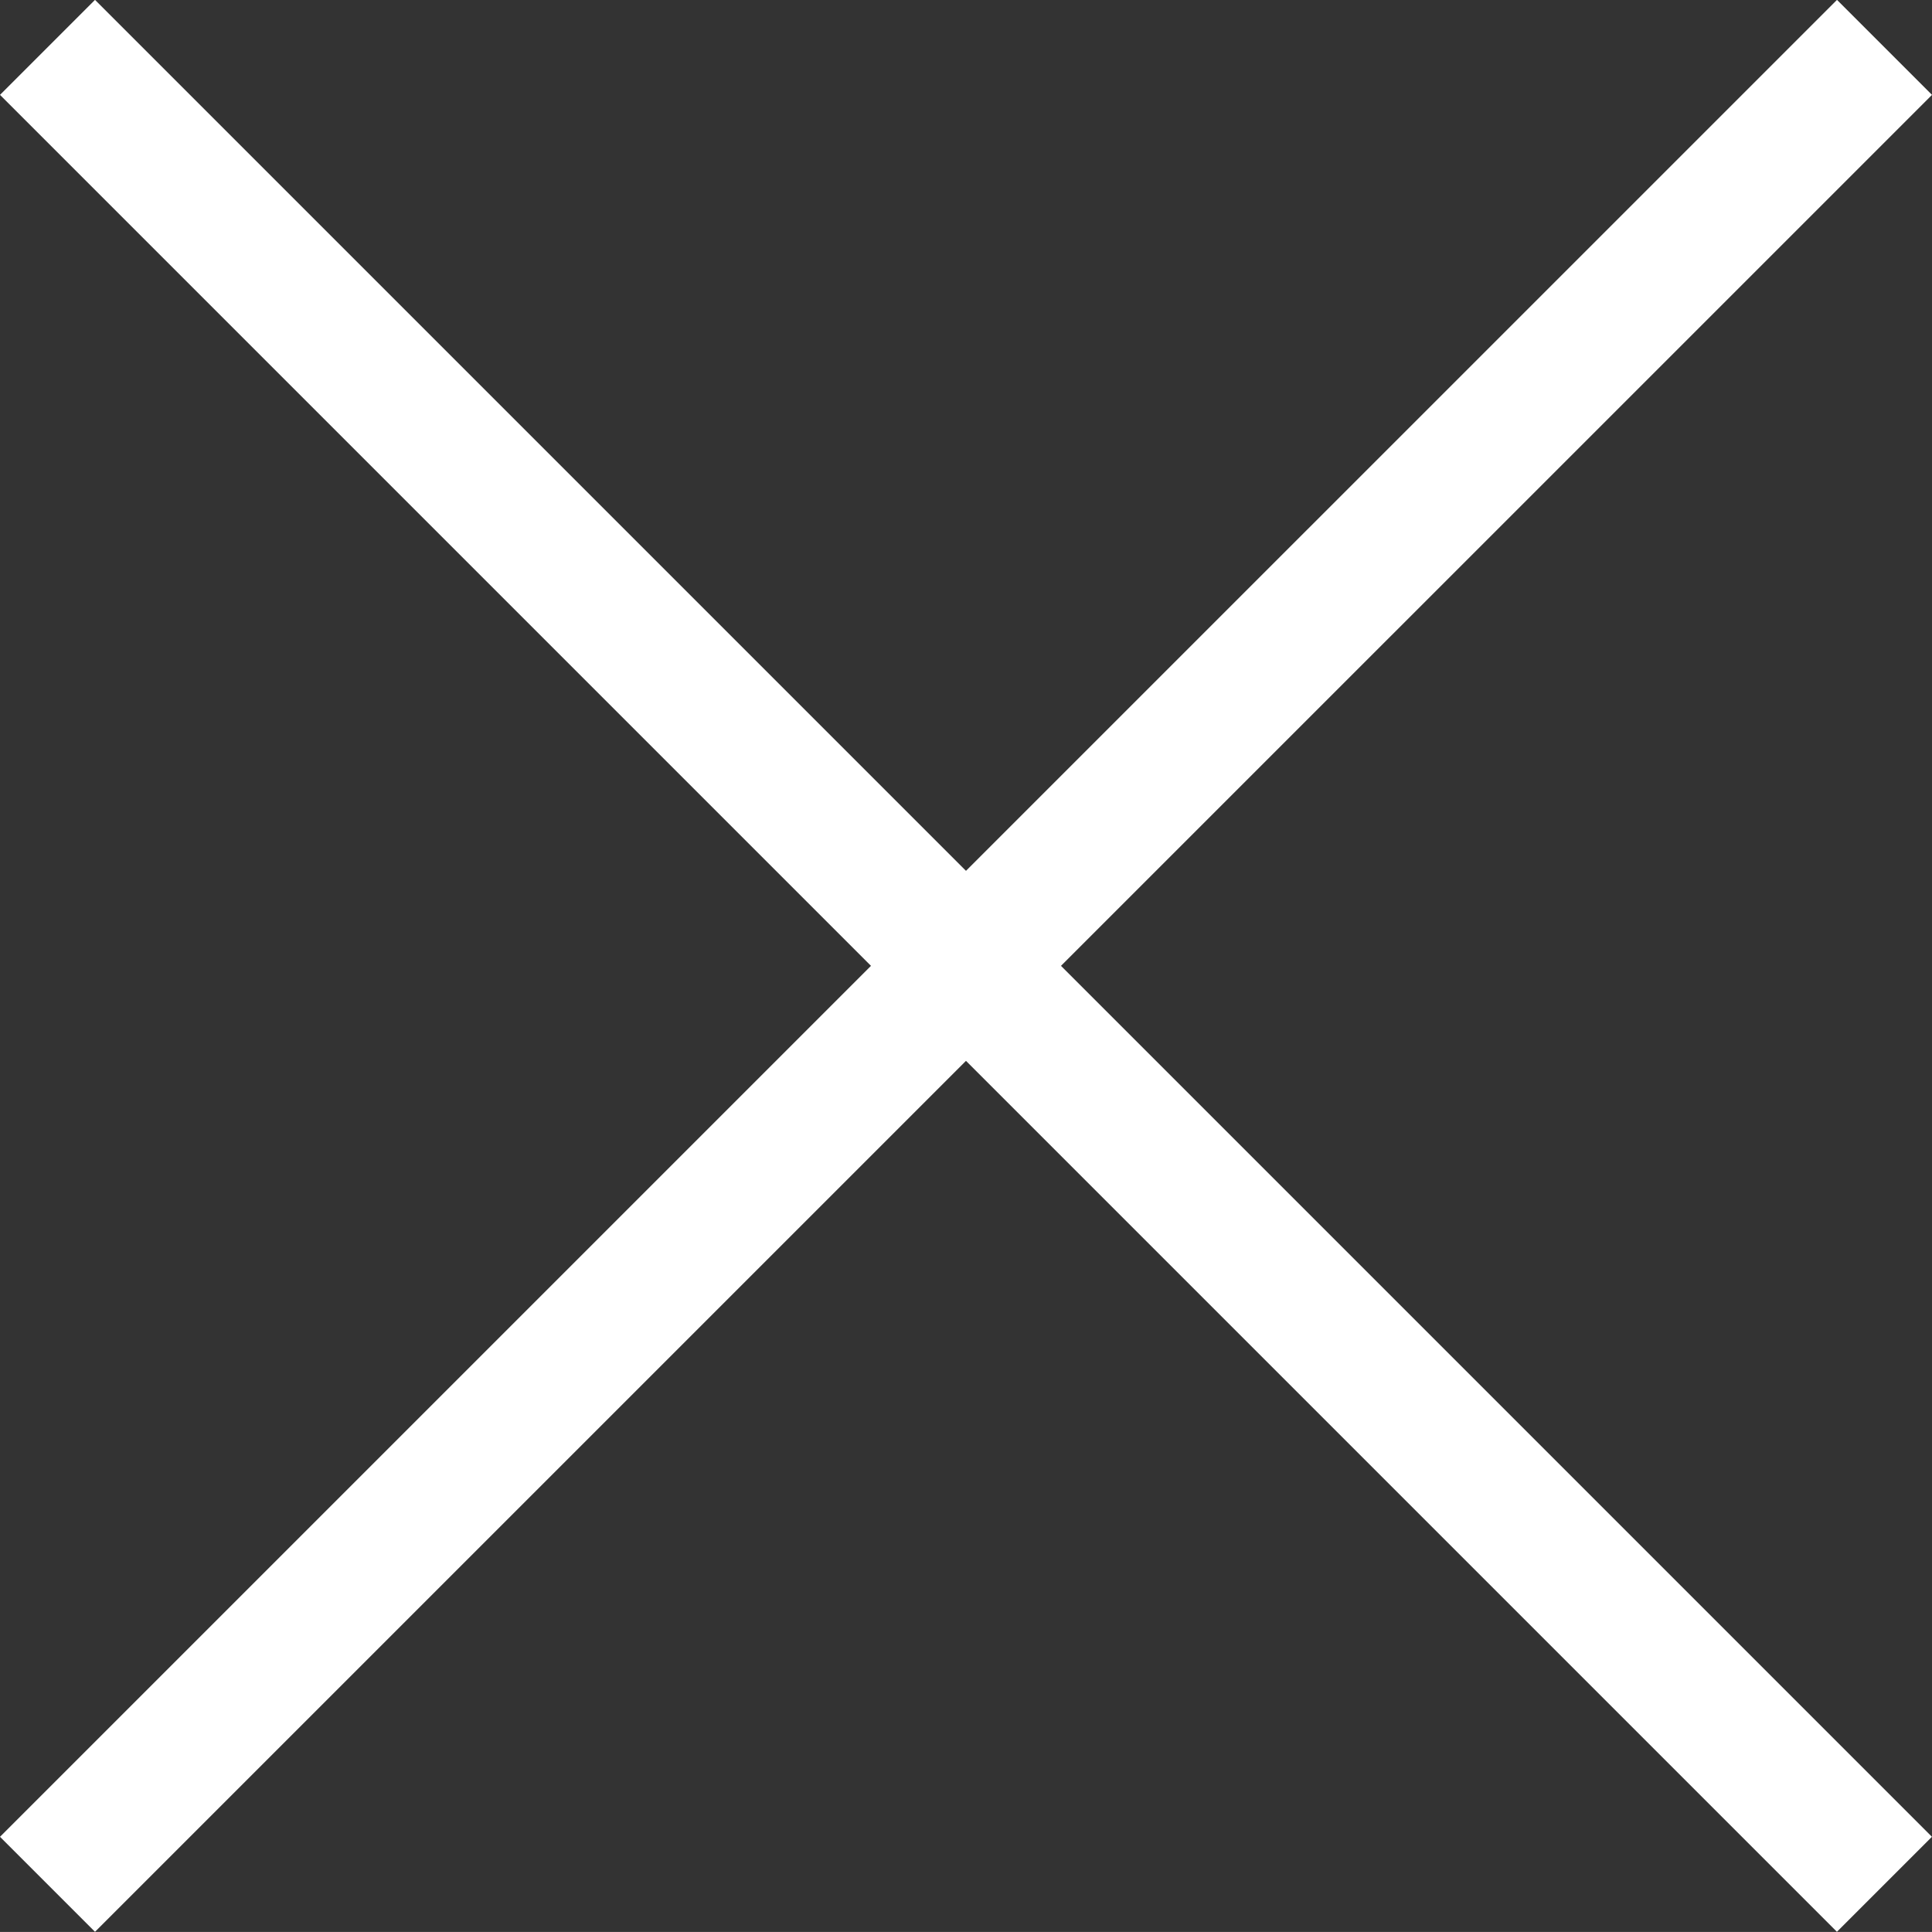
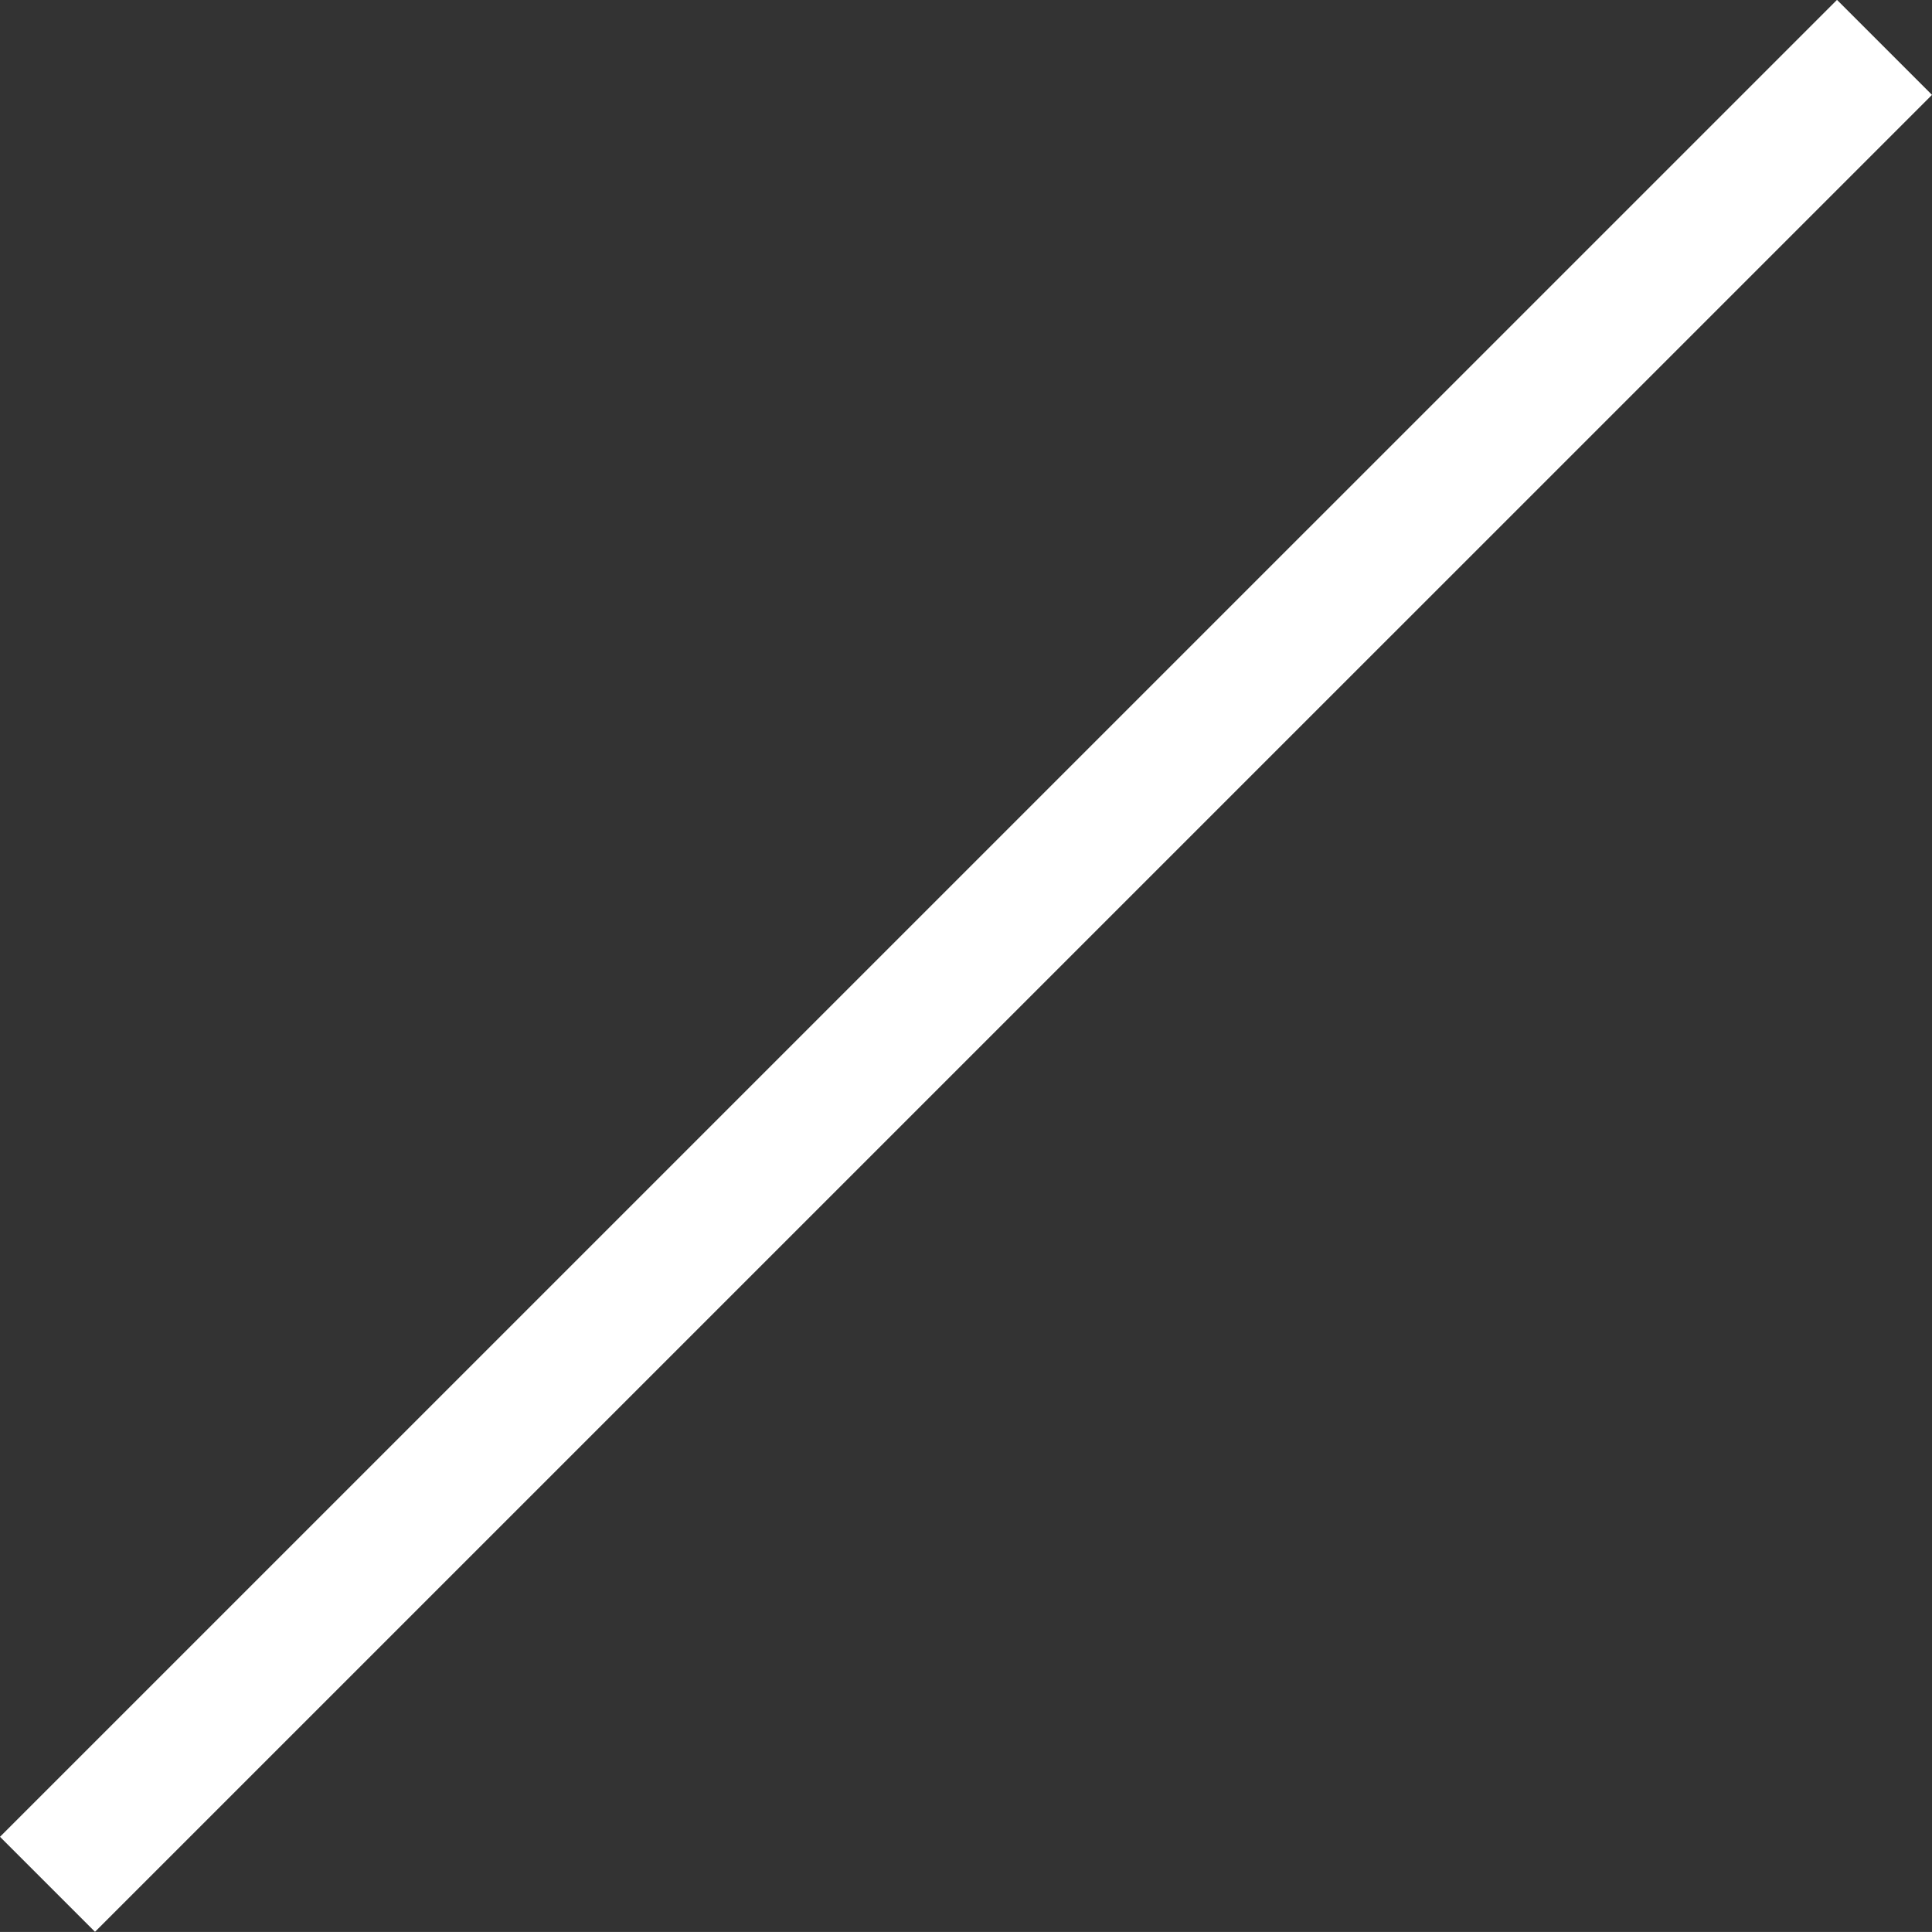
<svg xmlns="http://www.w3.org/2000/svg" width="28.755" height="28.754" viewBox="0 0 28.755 28.754">
  <rect x="0" y="0" width="28.755" height="28.754" fill="#333333" stroke="none" />
  <g id="グループ_4082" data-name="グループ 4082" transform="translate(-1279.771 -120.771)">
-     <path id="パス_7172" data-name="パス 7172" d="M11660.555,141.3l-27.34-27.34,1.414-1.414,27.34,27.34Z" transform="translate(-10353.444 8.223)" fill="#fff" />
    <path id="パス_7173" data-name="パス 7173" d="M11634.629,141.3l-1.414-1.414,27.341-27.34,1.414,1.414Z" transform="translate(-10353.444 8.223)" fill="#fff" />
  </g>
</svg>